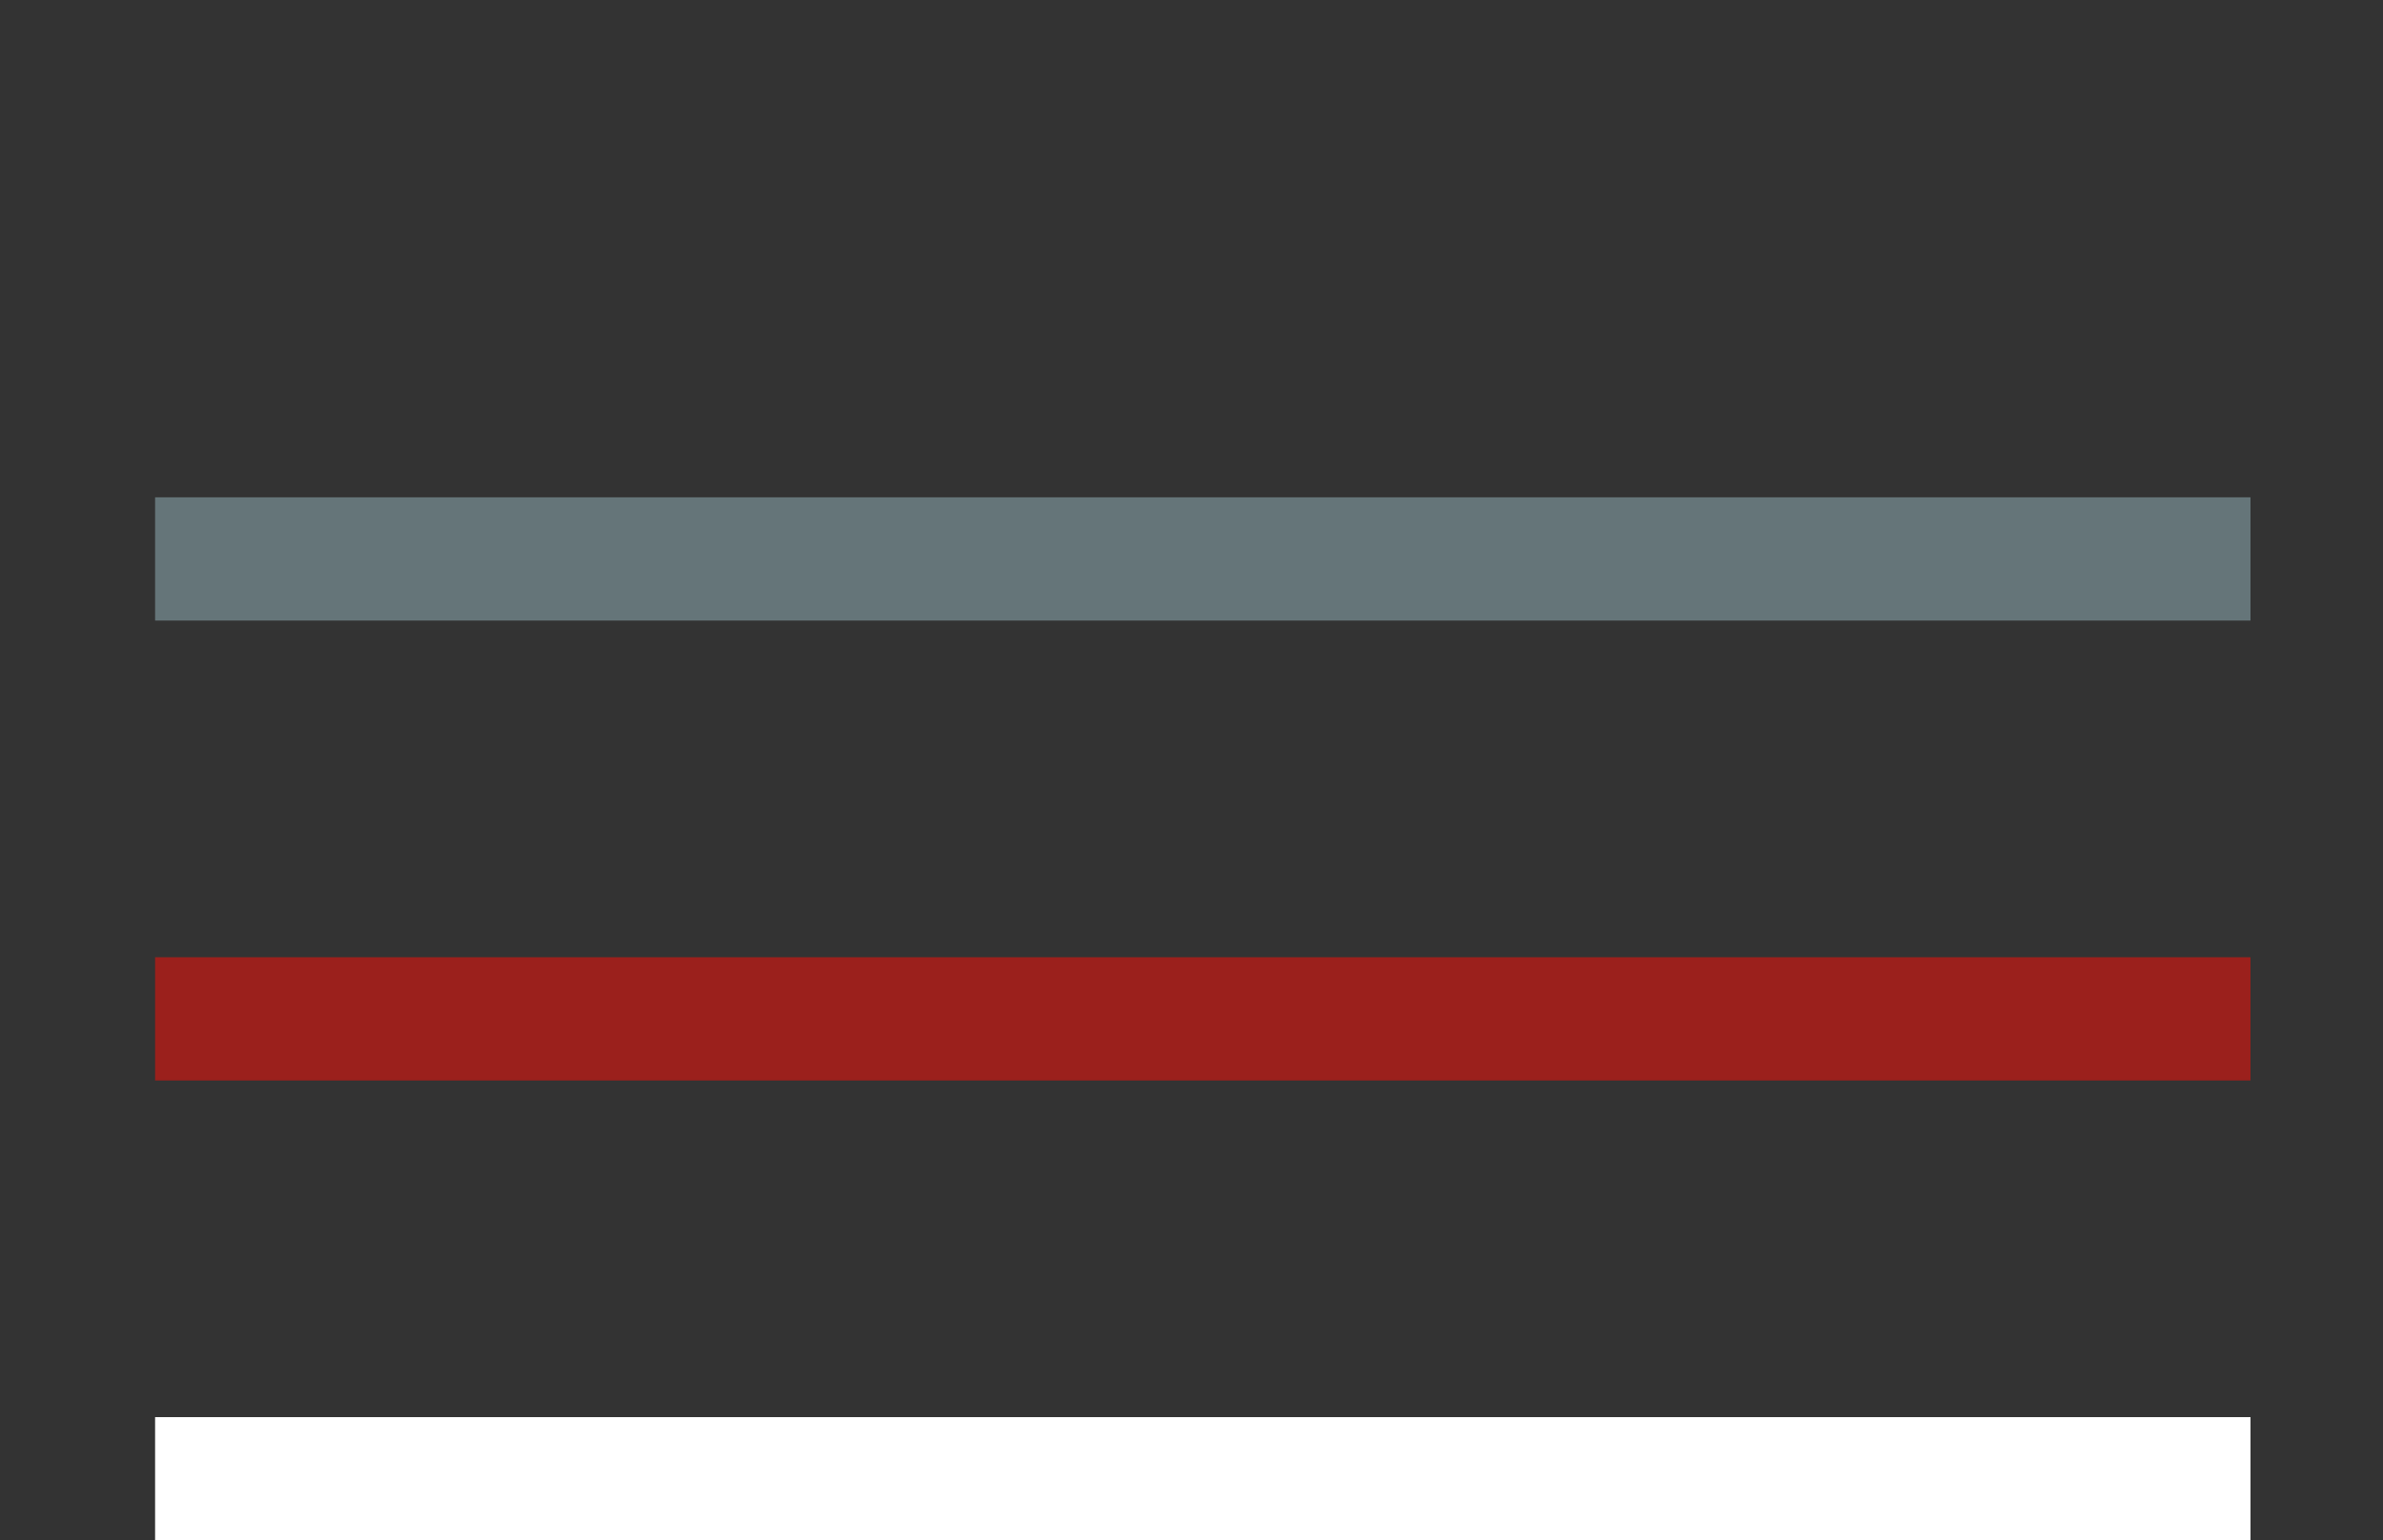
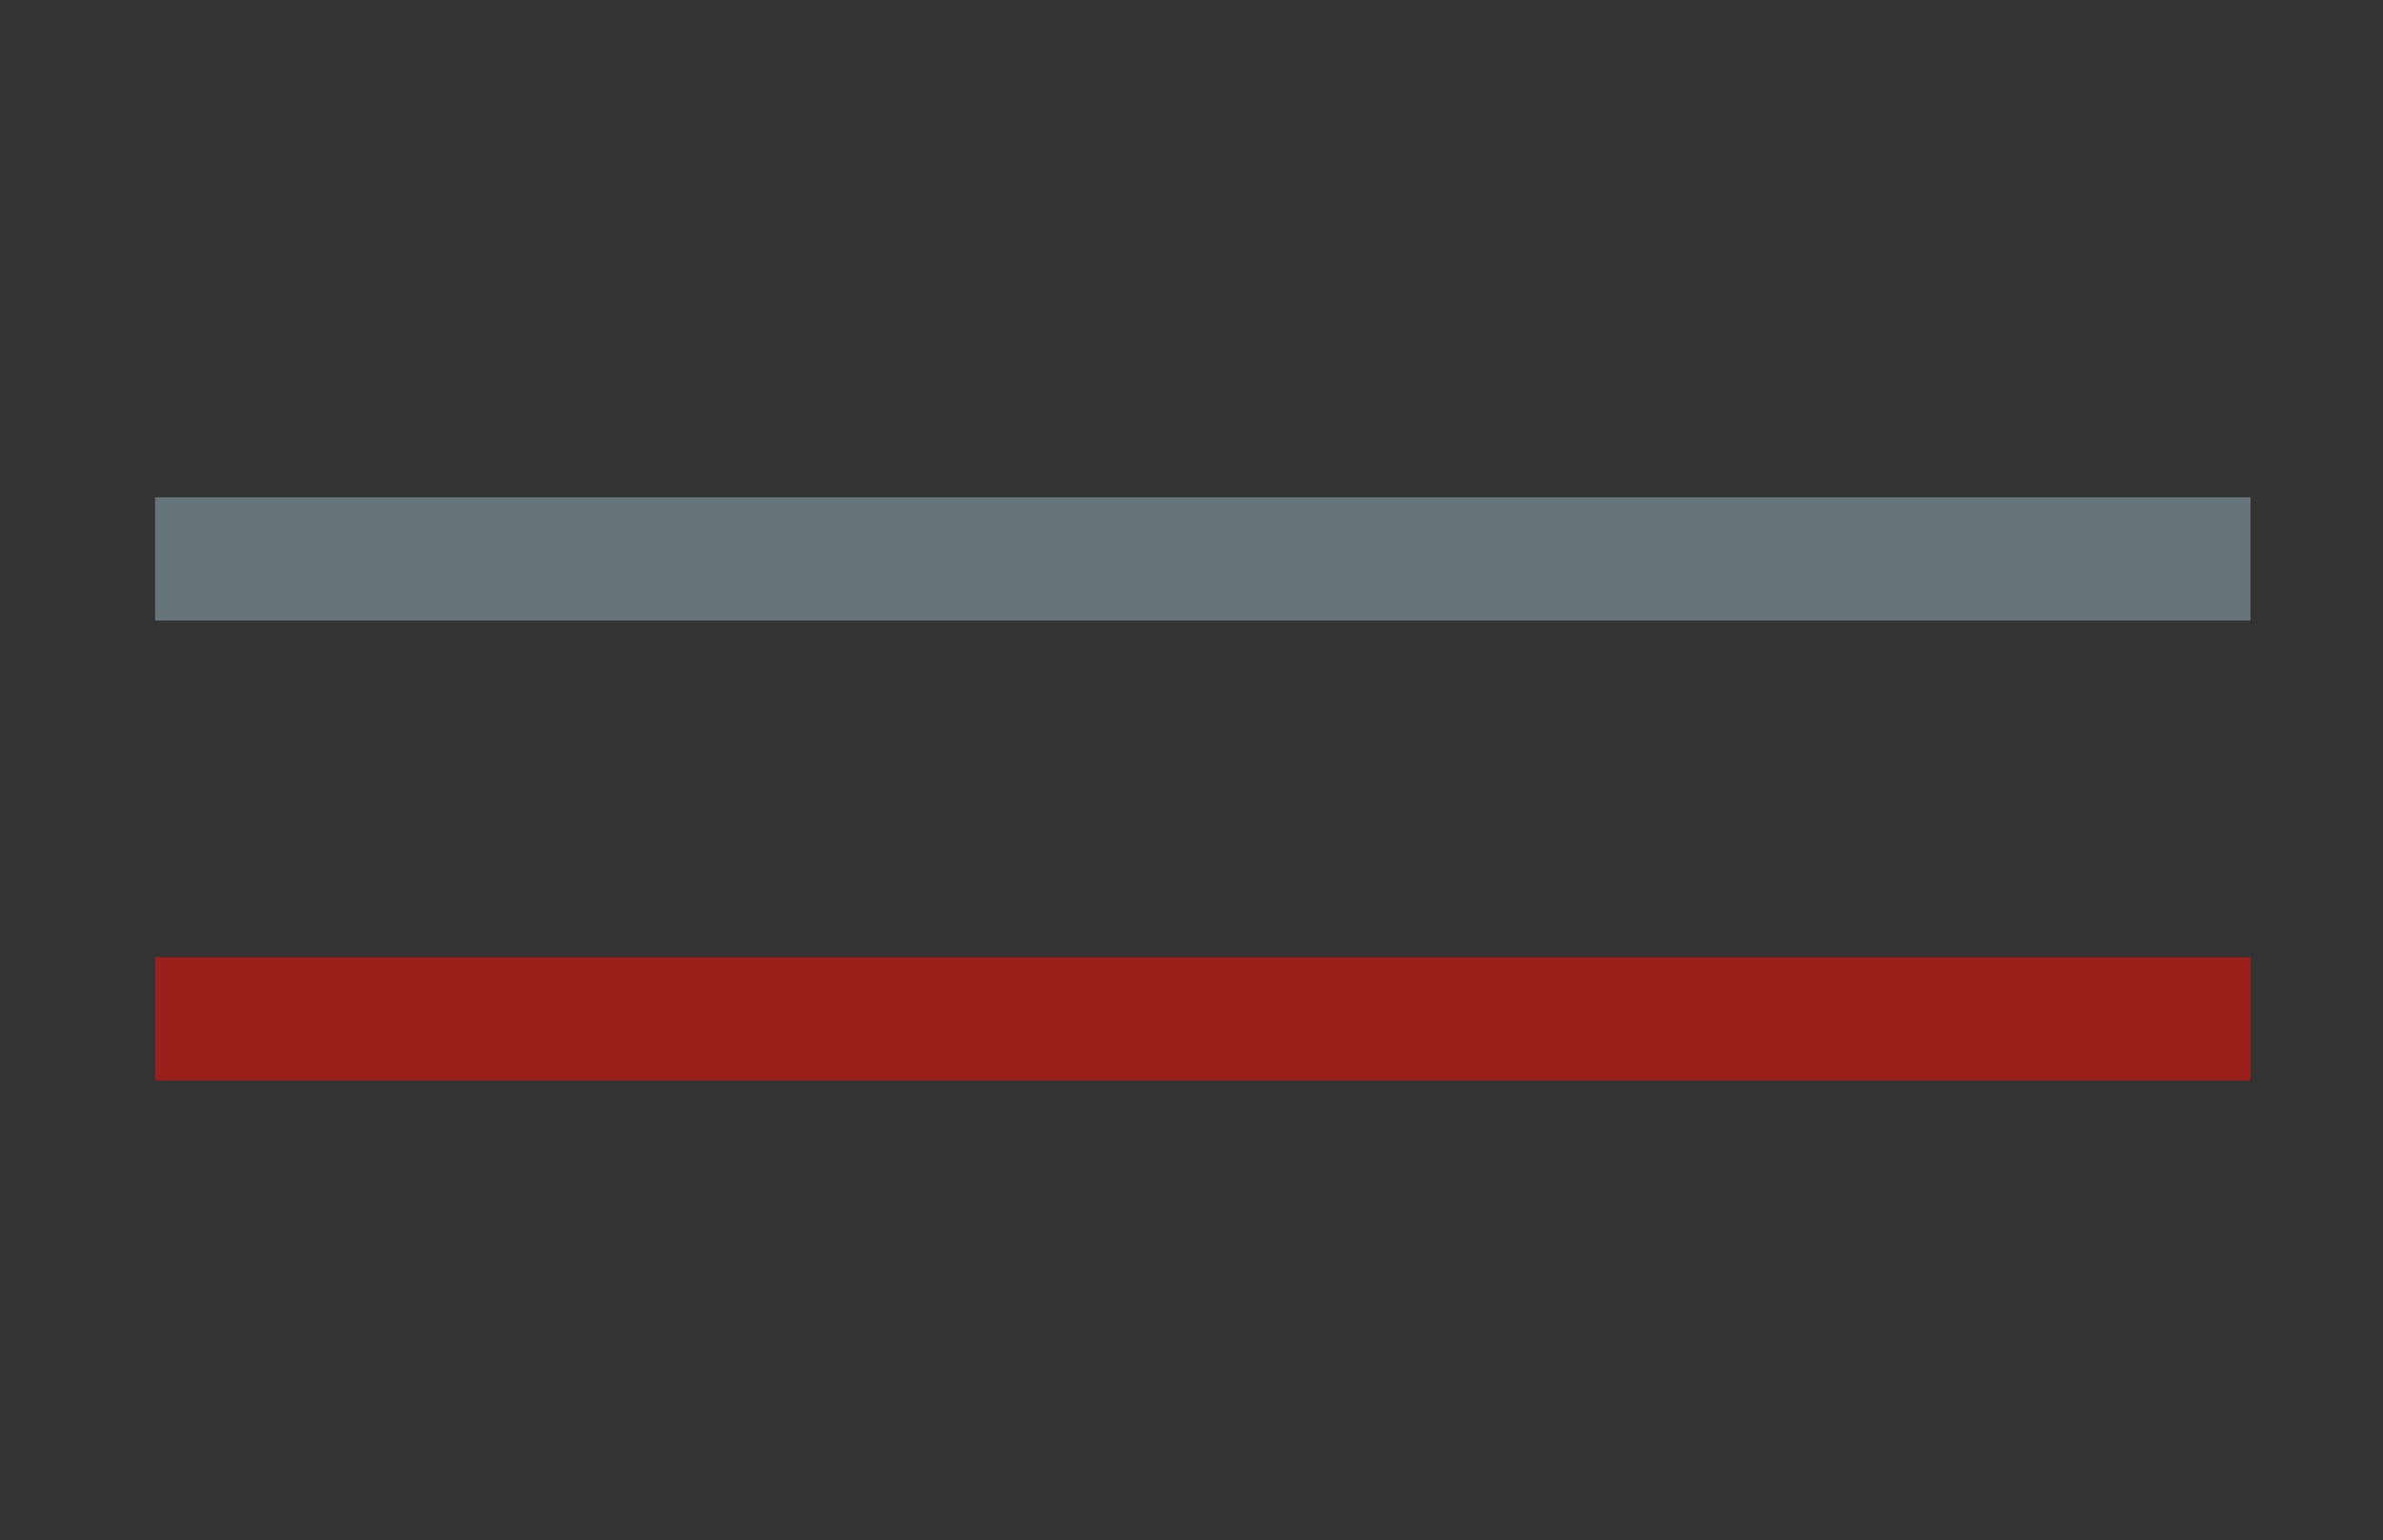
<svg xmlns="http://www.w3.org/2000/svg" version="1.1" x="0px" y="0px" width="116px" height="75px" viewBox="-7.55 -24.215 116 75" enable-background="new -7.55 -24.215 116 75" xml:space="preserve">
  <rect x="-7.55" y="-24.215" width="116" height="75" fill="#333333" stroke="none" />
  <defs>
</defs>
-   <rect x="23.395" y="37.045" display="none" fill="#9B9B9B" width="54" height="5" />
-   <rect x="23.395" y="50.045" display="none" fill="#9B9B9B" width="54" height="5" />
  <rect fill="#657579" width="102" height="6" />
  <rect y="22.393" fill="#9B201C" width="102" height="6" />
-   <rect y="44.785" fill="#FFFFFF" width="102" height="6" />
</svg>